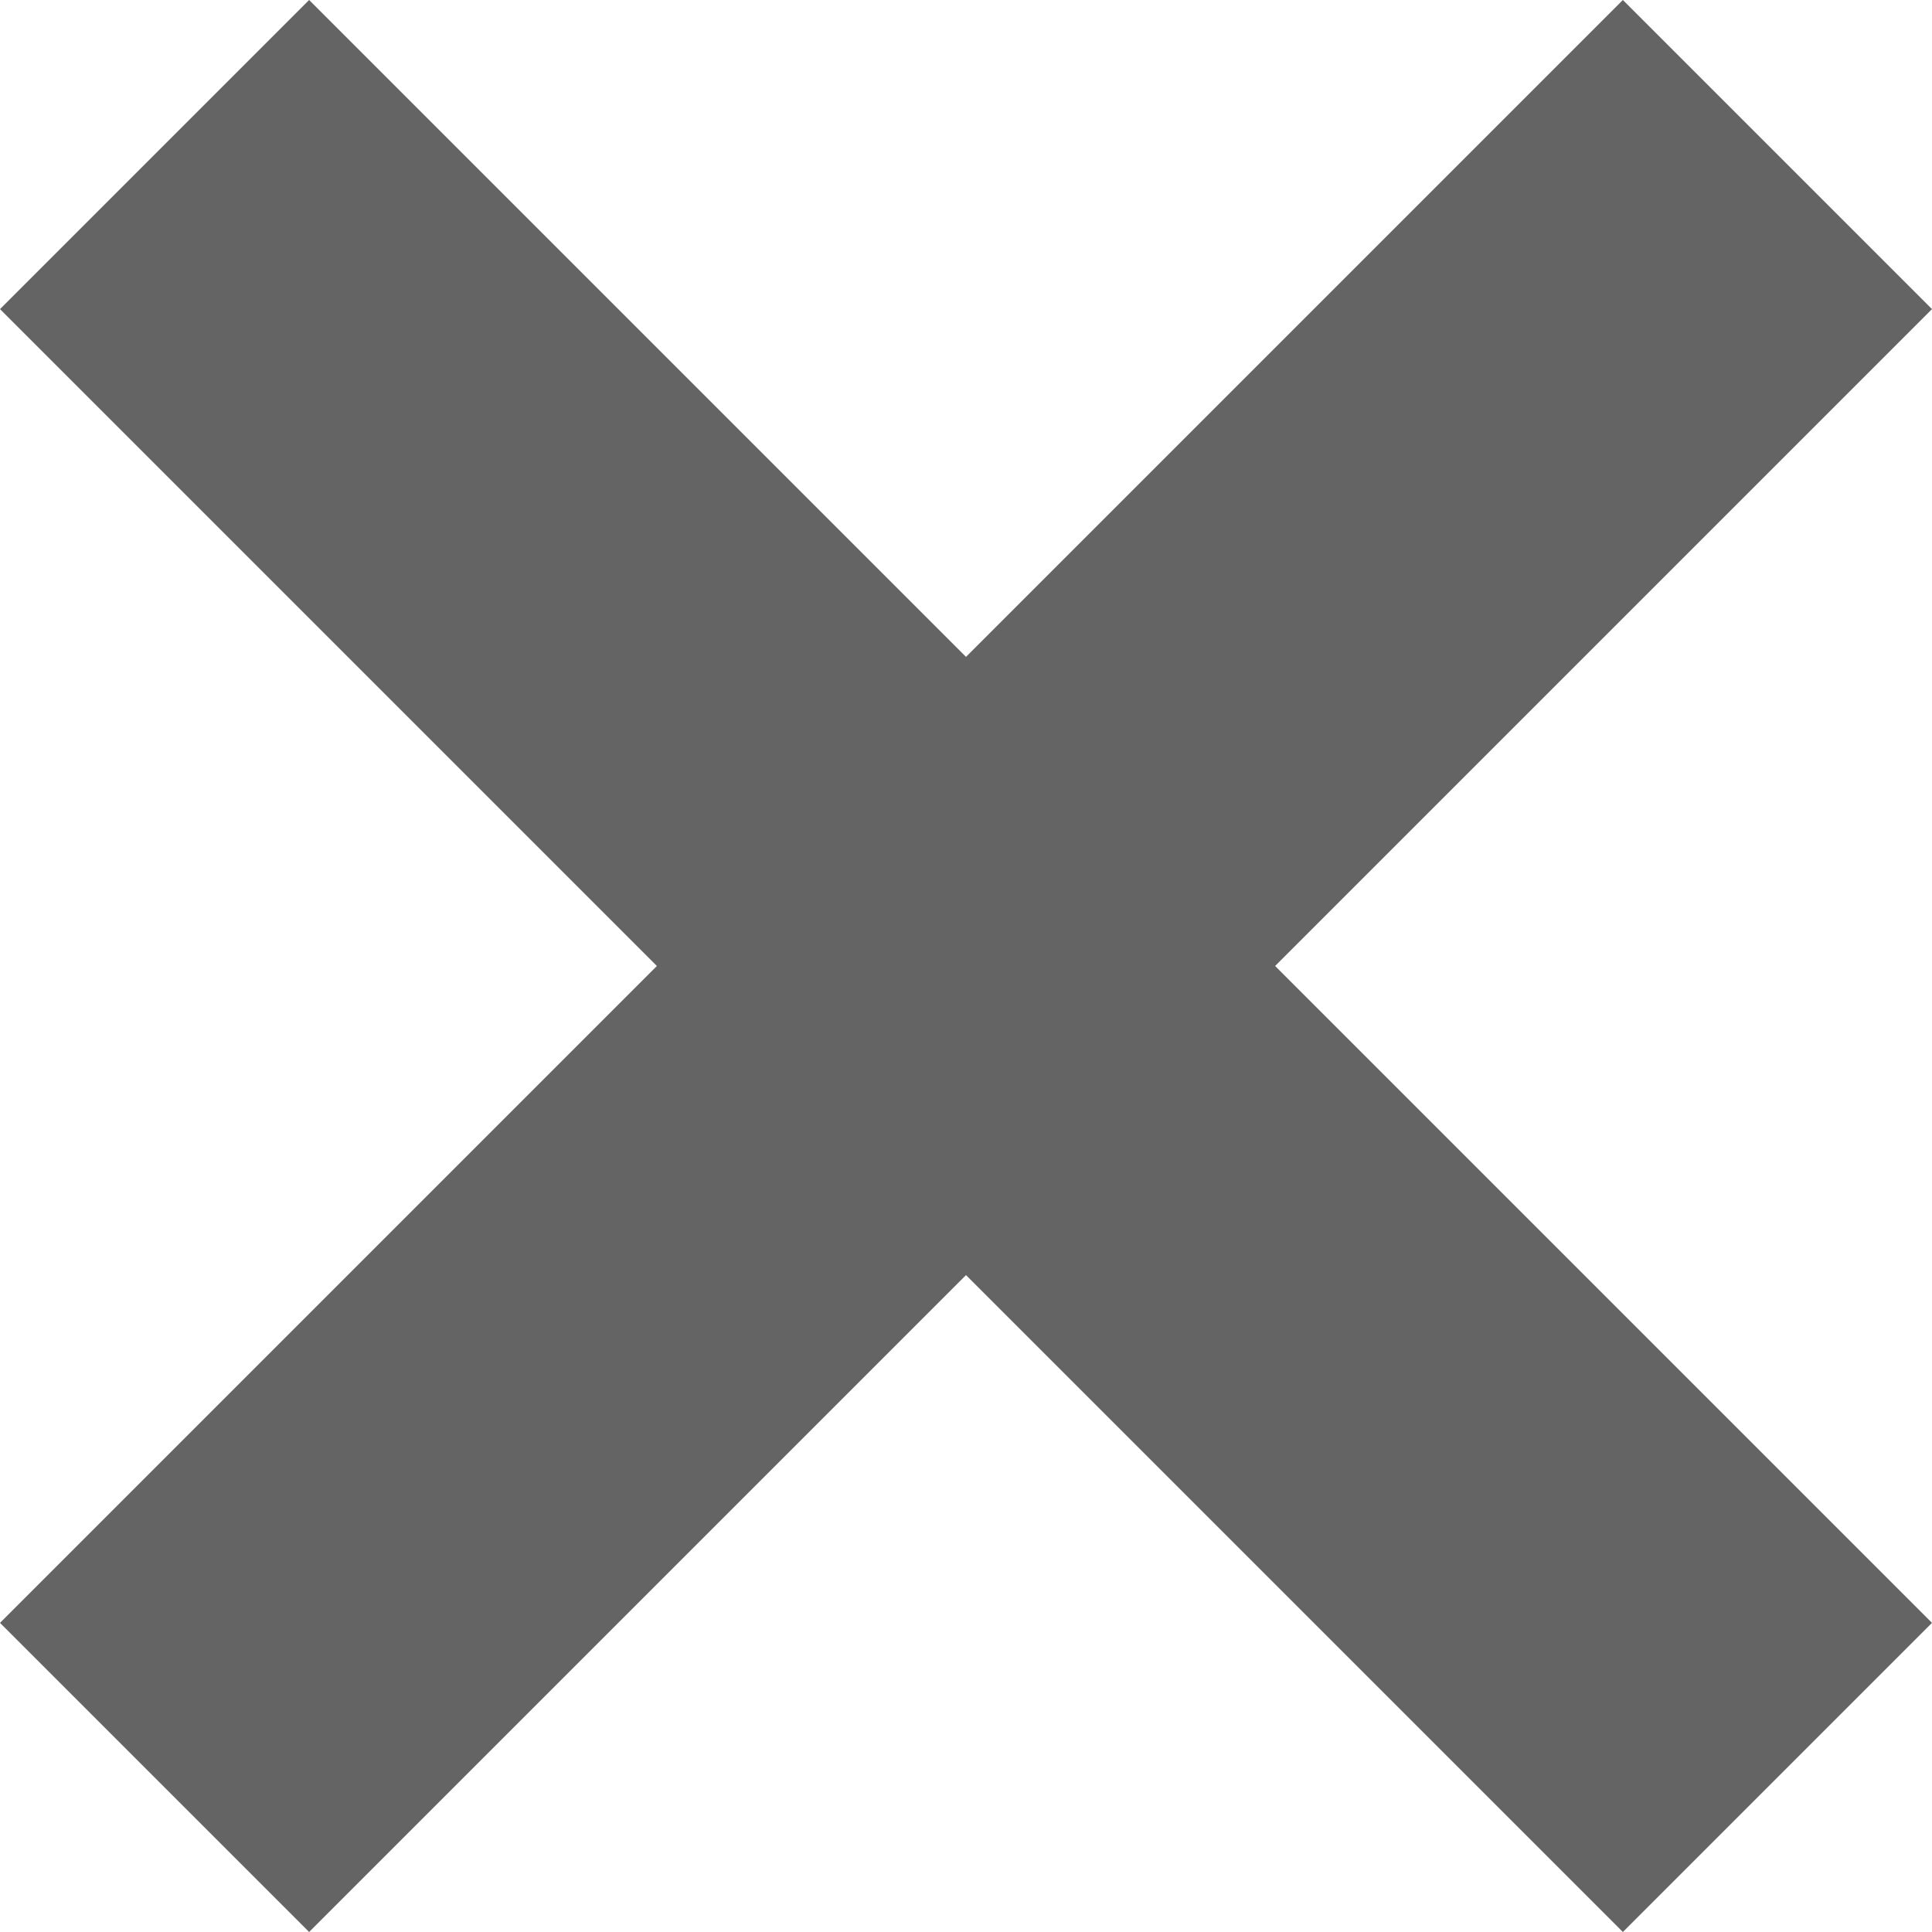
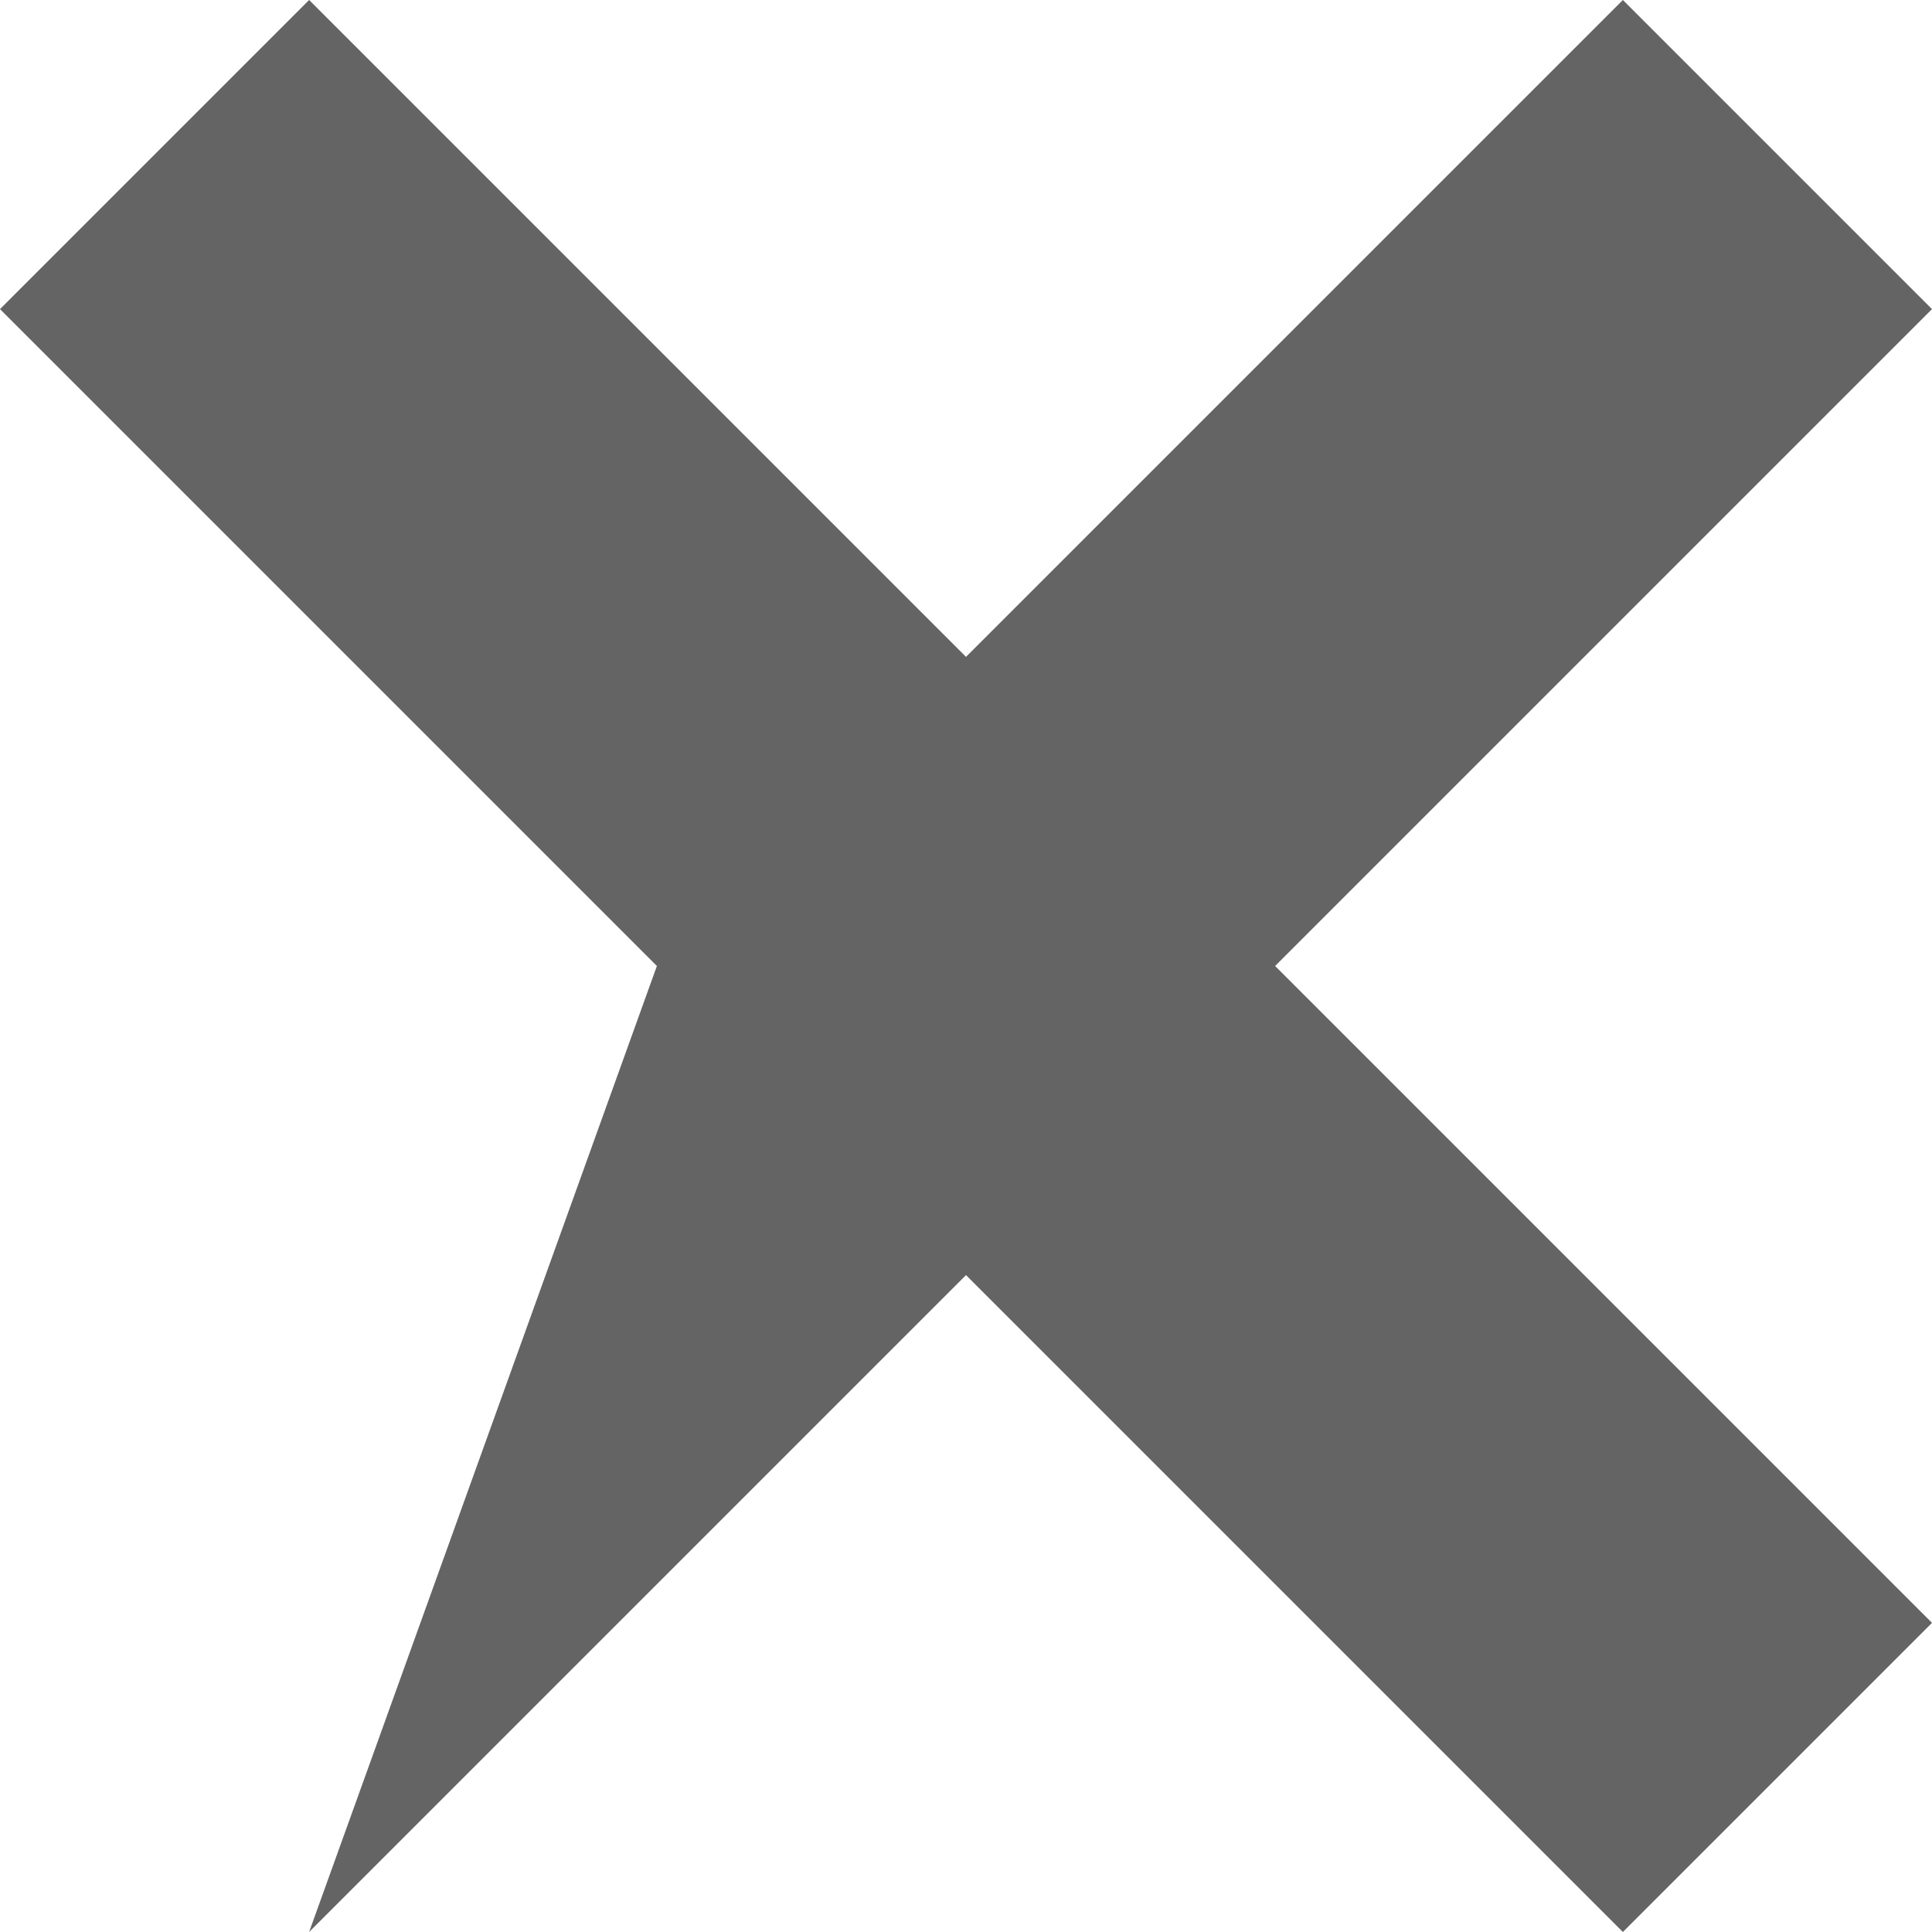
<svg xmlns="http://www.w3.org/2000/svg" width="18px" height="18px" viewBox="0 0 18 18" version="1.1">
  <title>x-icon</title>
  <desc>Created with Sketch.</desc>
  <defs />
  <g id="Page-1" stroke="none" stroke-width="1" fill="none" fill-rule="evenodd">
    <g id="Desktop-travel" transform="translate(-794, -1253)" fill="#646464">
-       <path d="M805.88,1262 L812,1268.12 L809.12,1271 L803,1264.88 L796.88,1271 L794,1268.12 L800.12,1262 L794,1255.88 L796.88,1253 L803,1259.12 L809.12,1253 L812,1255.88 L805.88,1262 Z" id="Combined-Shape" />
+       <path d="M805.88,1262 L812,1268.12 L809.12,1271 L803,1264.88 L796.88,1271 L800.12,1262 L794,1255.88 L796.88,1253 L803,1259.12 L809.12,1253 L812,1255.88 L805.88,1262 Z" id="Combined-Shape" />
    </g>
  </g>
</svg>